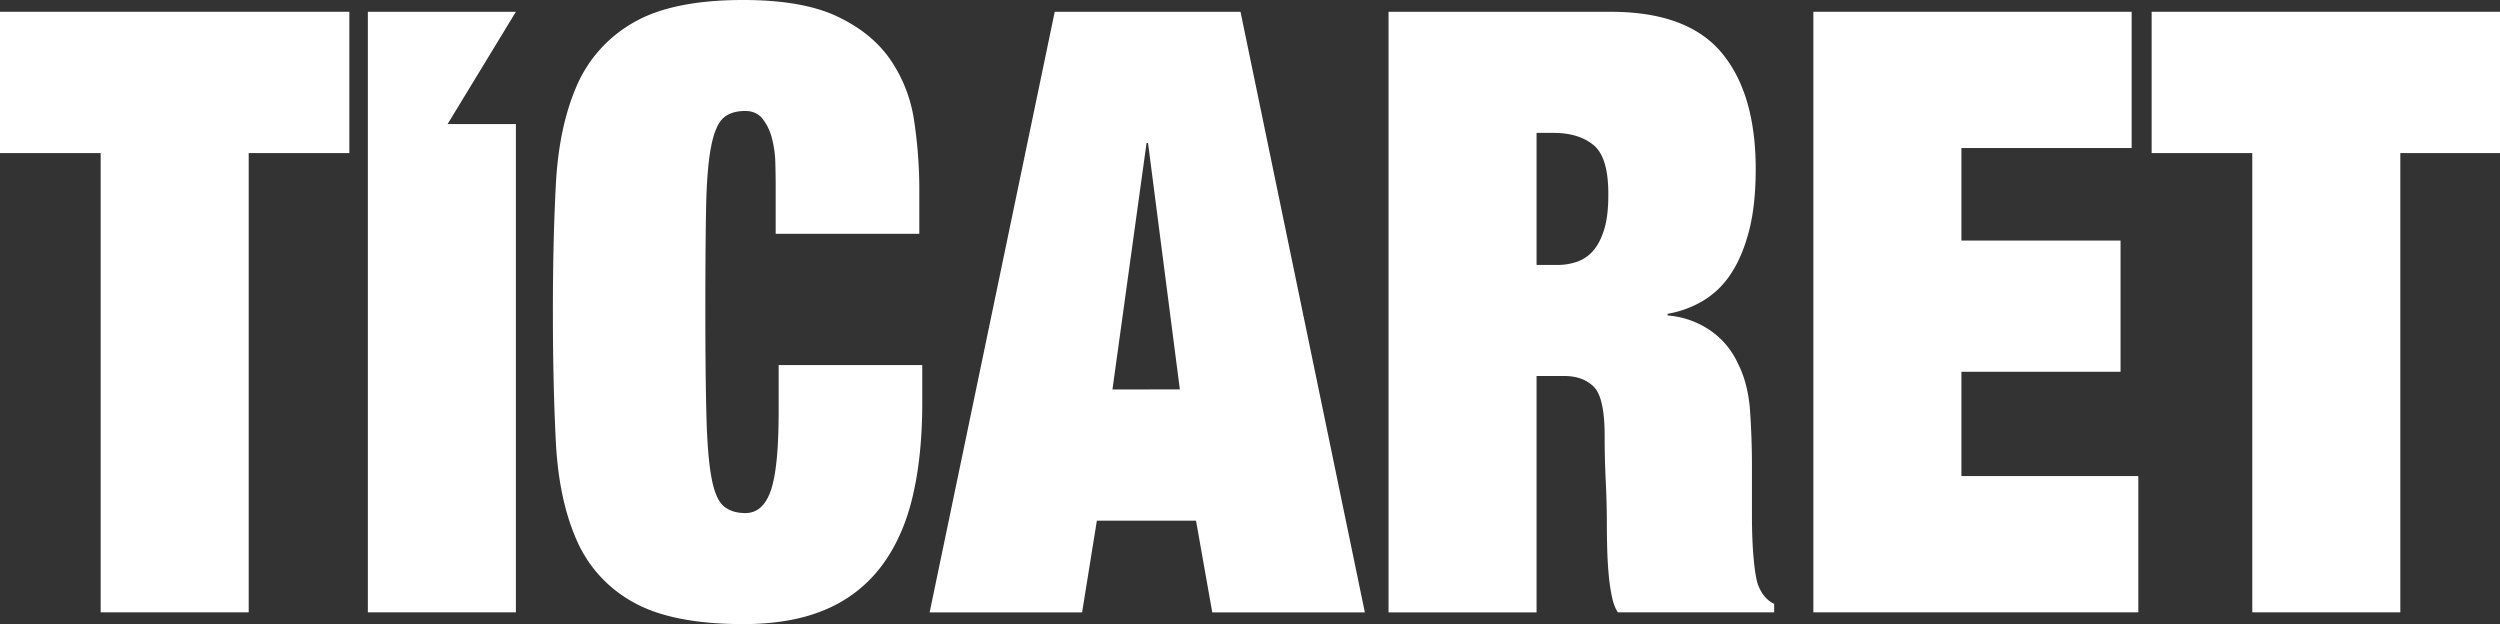
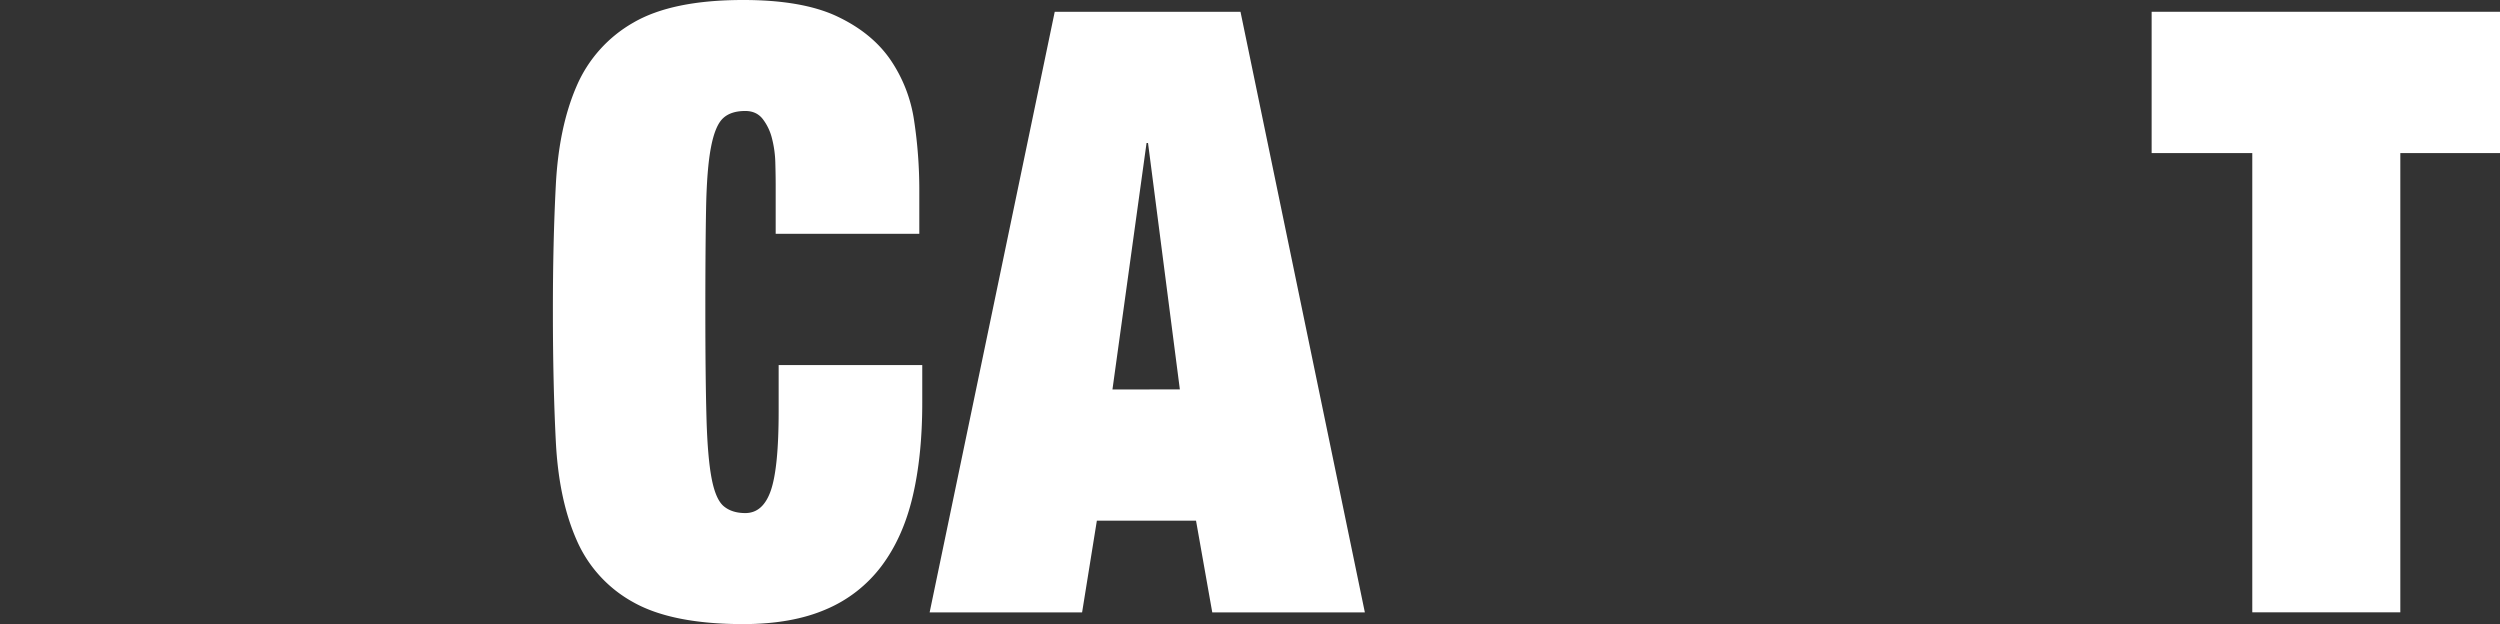
<svg xmlns="http://www.w3.org/2000/svg" id="Layer_1" data-name="Layer 1" viewBox="0 0 1694.21 422.93">
  <rect x="0" y="0" width="1694.21" height="422.93" fill="#333333" stroke="none" />
  <defs>
    <style>.cls-1{fill:#fff;}</style>
  </defs>
  <title>ticaret</title>
-   <polygon class="cls-1" points="68.22 414.96 168.54 414.96 168.54 103.74 236.75 103.74 236.75 7.98 0 7.98 0 103.74 68.22 103.74 68.22 414.96" />
-   <polygon class="cls-1" points="349.61 7.98 249.29 7.98 249.29 414.96 349.61 414.96 349.61 84.07 303.33 84.07 349.61 7.98 349.61 7.98" />
  <path class="cls-1" d="M503.6,422.94q33.1,0,56.18-10a91.57,91.57,0,0,0,37.62-29.35q14.54-19.38,21.07-47T625,273V247.38H527.68v31.35q0,38.19-5.27,53.58T505.1,347.7q-9,0-14.54-4.56t-8.28-18.81q-2.76-14.25-3.51-41.33T478,211.47q0-43.32.5-70.11T481.78,100q2.75-14.53,8-19.66t15.3-5.13q7.53,0,11.79,5.41a35.44,35.44,0,0,1,6.27,13.11A73.3,73.3,0,0,1,525.42,110q.24,8.55.25,15.39v33.06H623V128.82a313.78,313.78,0,0,0-3.51-47,98.11,98.11,0,0,0-16.05-41.32Q590.87,22.23,567.3,11.11T503.6,0q-48.15,0-74.49,15.39a90.63,90.63,0,0,0-38.37,43q-12,27.66-14.05,66.69t-2,86.36q0,49,2,88.06t14.05,66.41a87.88,87.88,0,0,0,38.37,42.18Q455.45,422.93,503.6,422.94Z" />
  <path class="cls-1" d="M714.77,8,630,415H733.32l10-62.13h67.21l11,62.13H924.94L840.67,8Zm39.12,255.93L777,96.9h1l21.57,167Z" />
-   <path class="cls-1" d="M1191.78,397.29q-2-4.56-3.26-17.67t-1.25-30.21V315.78q0-18.24-1.26-37t-8.27-32.49a54.65,54.65,0,0,0-19.82-23.09,58.76,58.76,0,0,0-27.83-9.4v-1.14a70.52,70.52,0,0,0,24.07-8.84A58.41,58.41,0,0,0,1173,185.53q7.77-11.67,12.29-29.07t4.52-41.89q0-51.3-23.21-78.95T1091.46,8H941V415H1041.3V254.79h18.56q13,0,20.32,7.41t7.27,33.63q0,14.82.75,30.21t.75,30.21q0,7.41.25,16.24t1,17.1a122.22,122.22,0,0,0,2.25,15.11c1,4.56,2.33,8,4,10.26h105.88v-5.7Q1195.29,405.84,1191.78,397.29ZM1087,155.89q-3,9.41-7.78,14.54a25.48,25.48,0,0,1-11,7.12,40.17,40.17,0,0,1-12.29,2H1041.3V90.06h11.54q17,0,27.09,8.26t10,33.35Q1090,146.49,1087,155.89Z" />
-   <polygon class="cls-1" points="1444.58 100.32 1444.58 7.98 1228.89 7.98 1228.89 414.96 1449.1 414.96 1449.1 322.62 1329.21 322.62 1329.21 251.94 1437.06 251.94 1437.06 163.02 1329.21 163.02 1329.21 100.32 1444.58 100.32" />
  <polygon class="cls-1" points="1626.66 414.96 1626.66 103.74 1694.88 103.74 1694.88 7.98 1458.13 7.98 1458.13 103.74 1526.34 103.74 1526.34 414.96 1626.66 414.96" />
</svg>